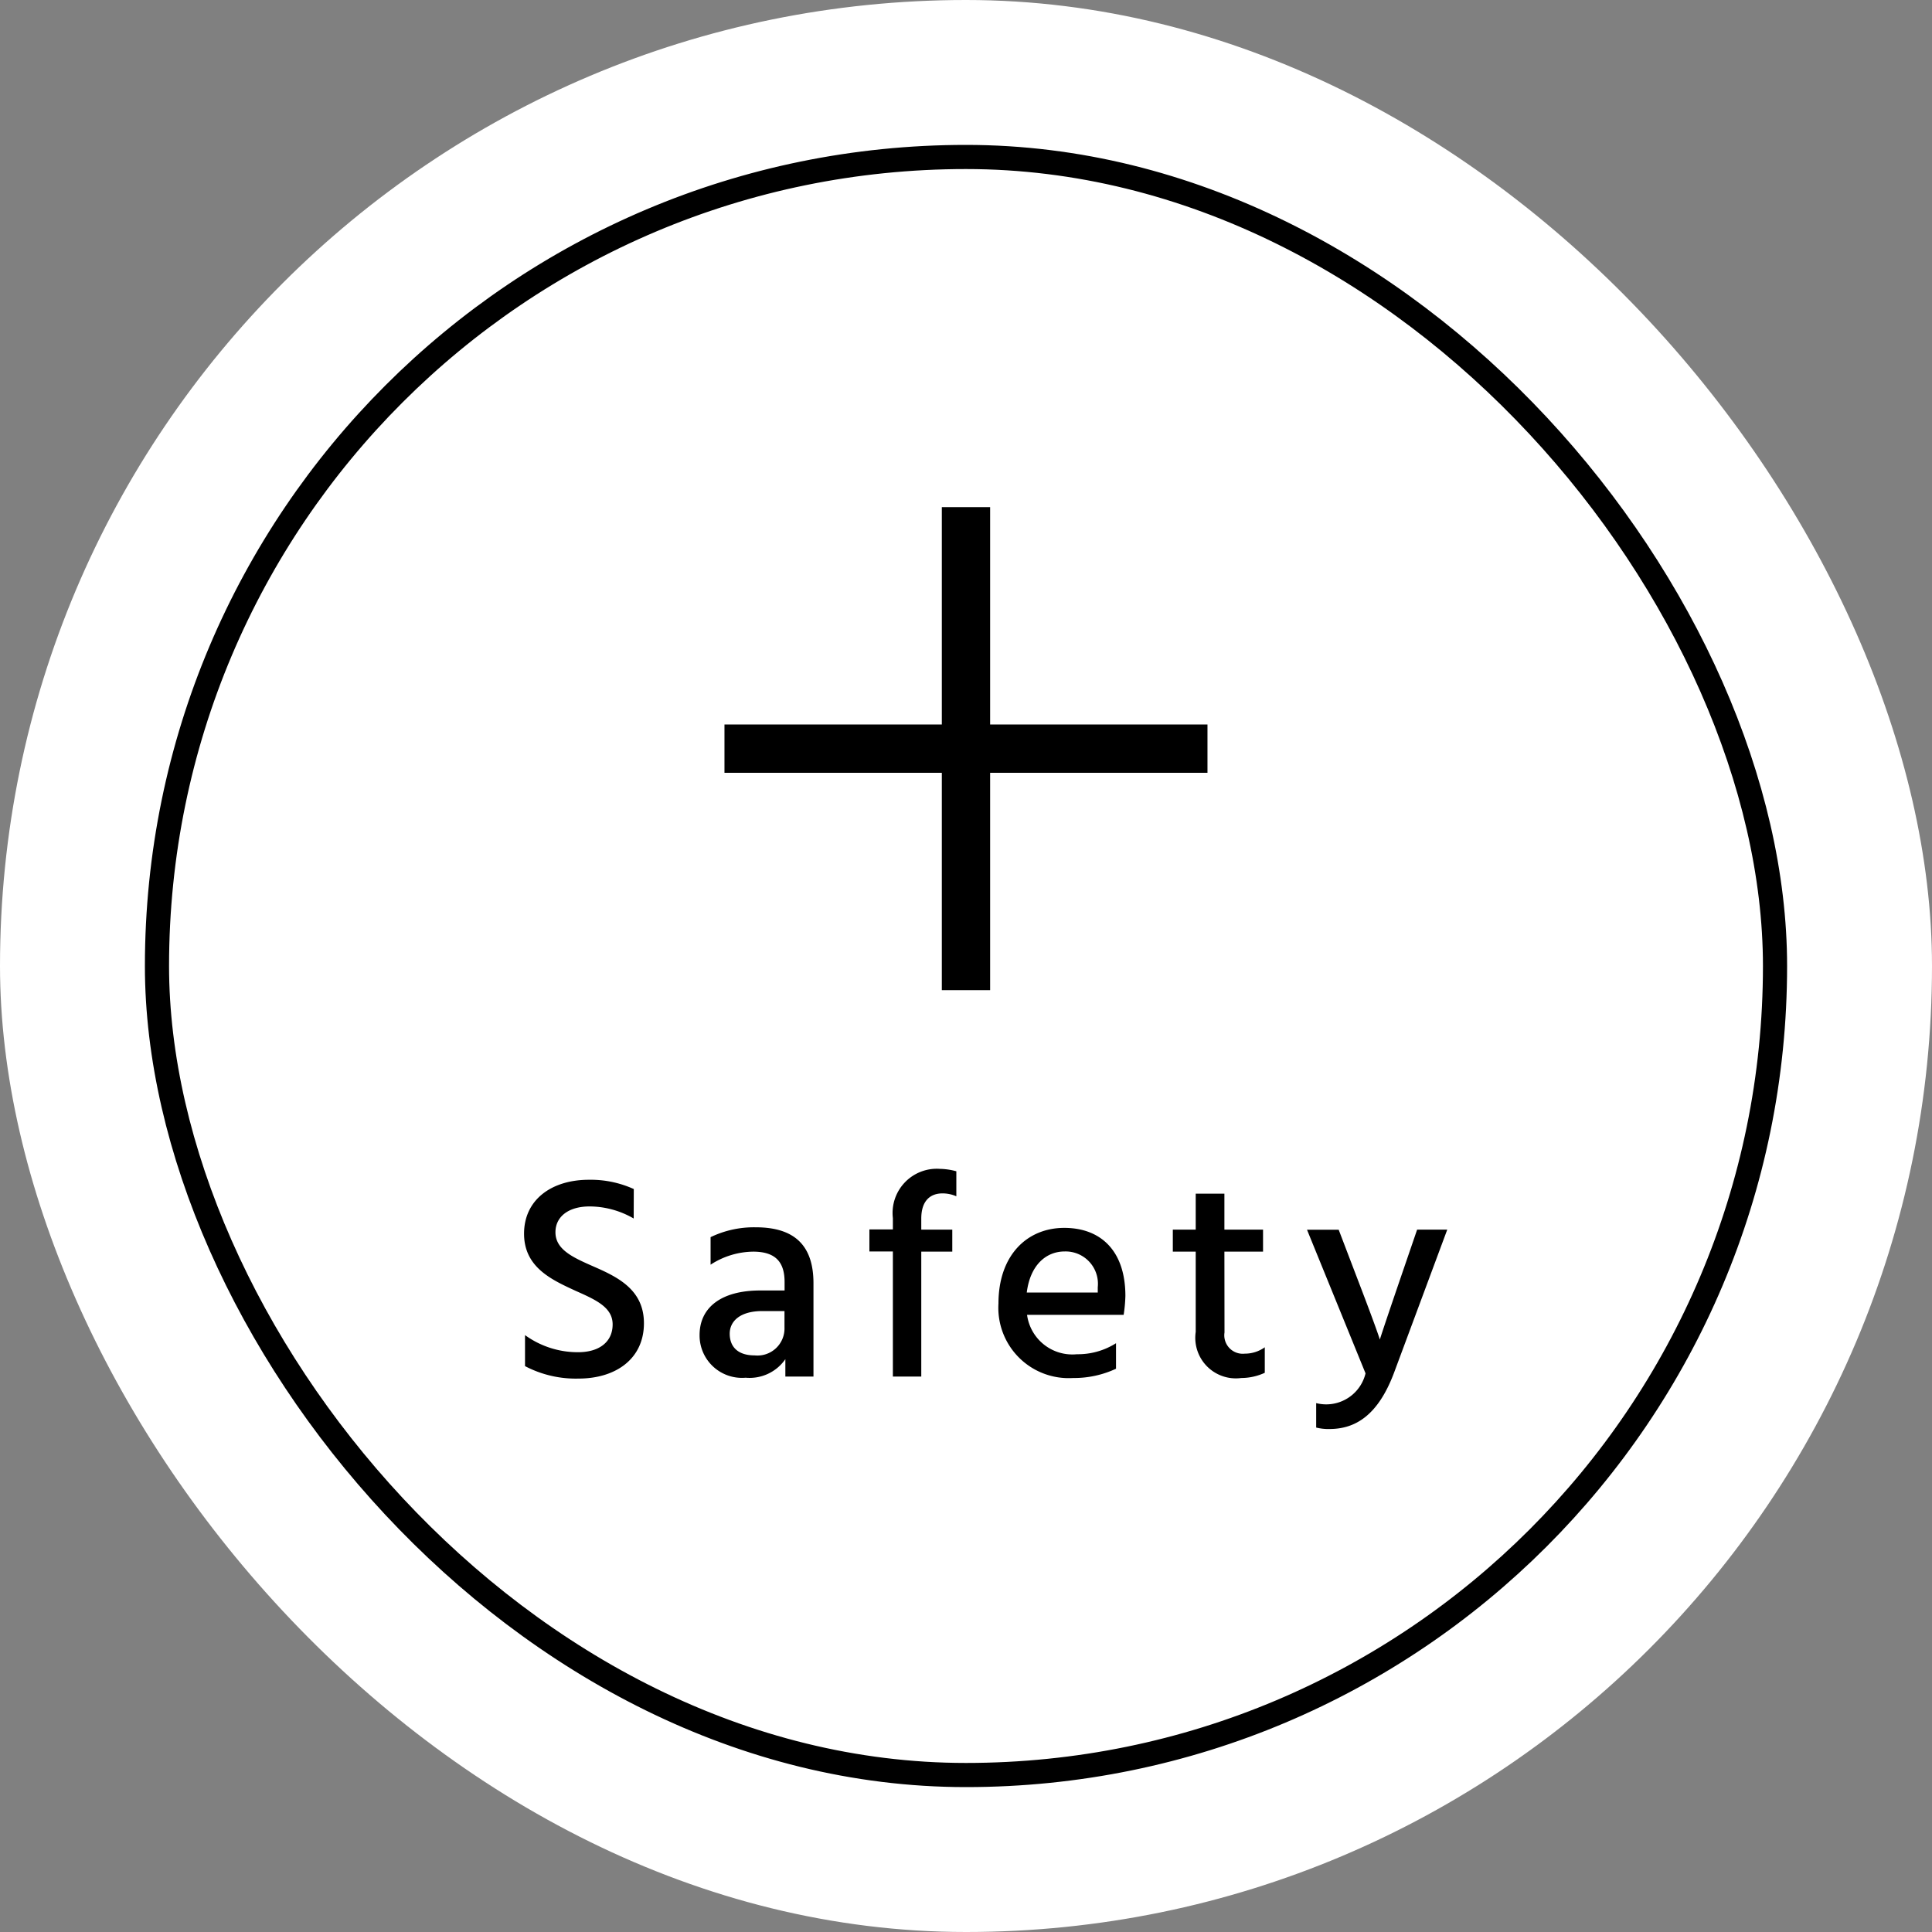
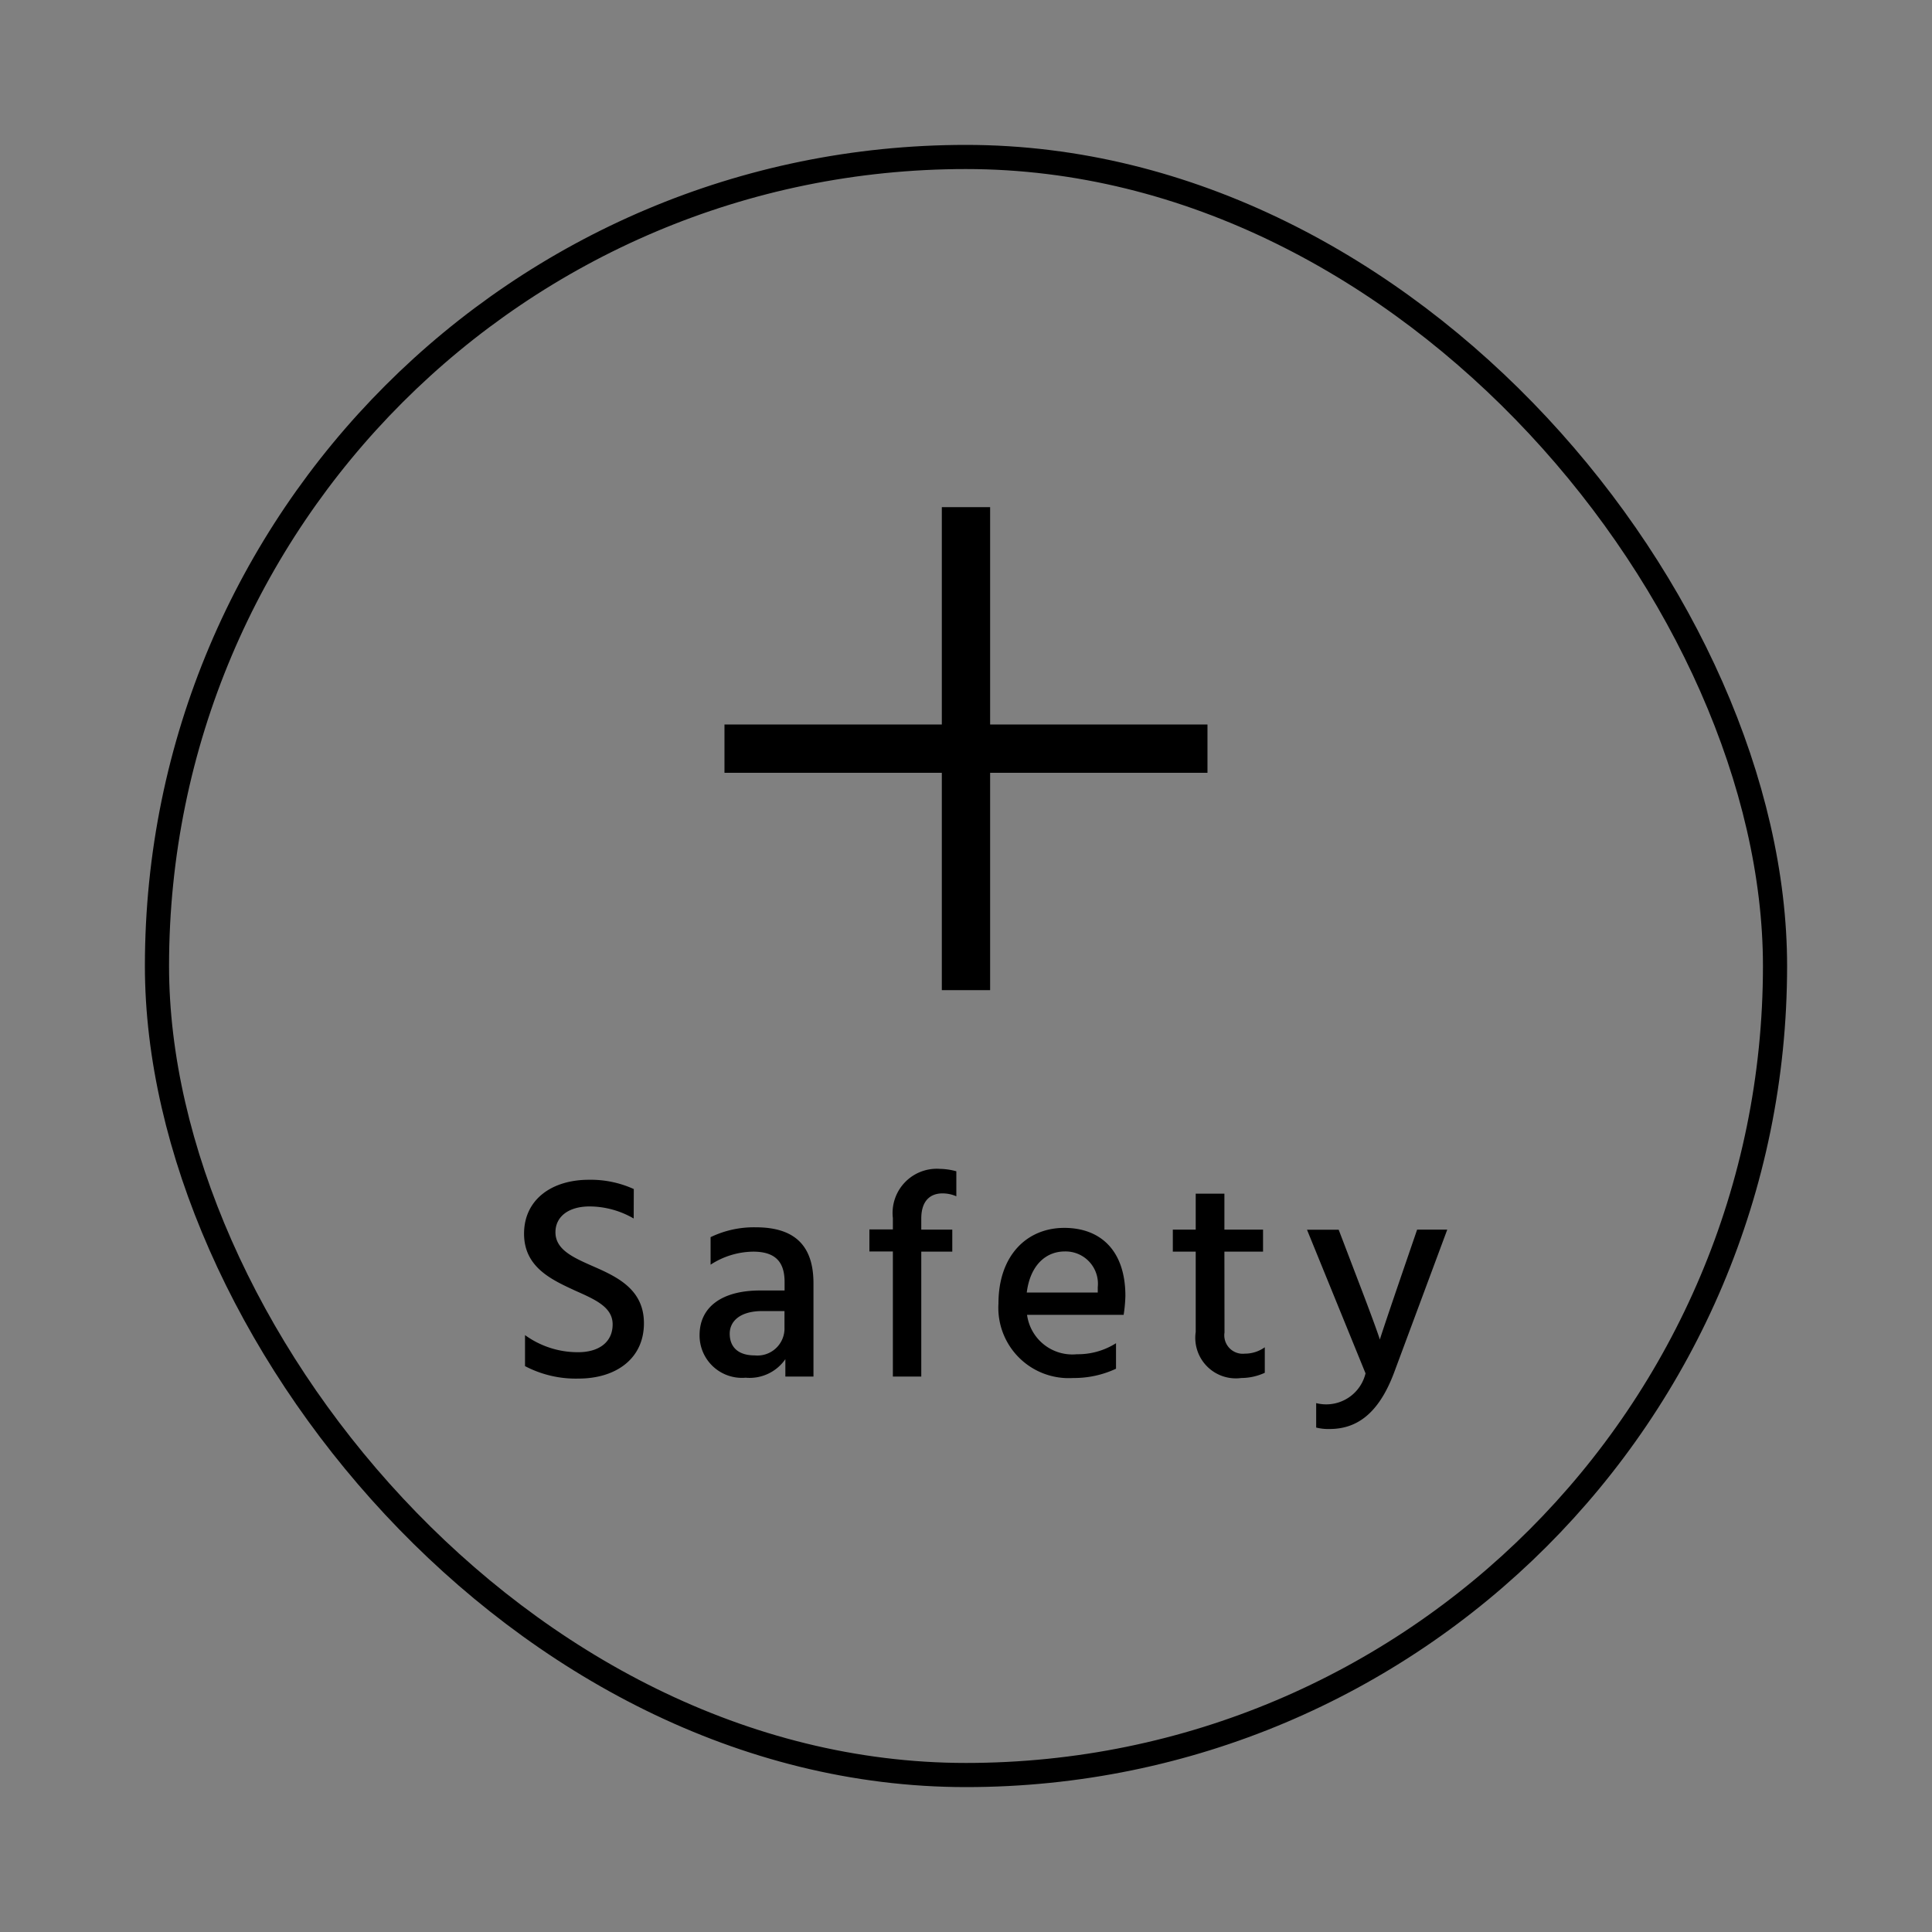
<svg xmlns="http://www.w3.org/2000/svg" width="80" height="80" viewBox="0 0 80 80">
  <rect x="0" y="0" width="80" height="80" fill="#808080" stroke="none" />
  <g transform="translate(-1300 -204)">
-     <rect width="80" height="80" rx="40" transform="translate(1300 204)" fill="#fff" />
    <g transform="translate(1306 210)" fill="none" stroke="#000" stroke-width="1">
      <rect width="68" height="68" rx="34" stroke="none" />
      <rect x="0.5" y="0.5" width="67" height="67" rx="33.5" fill="none" />
    </g>
    <g transform="translate(177.999 -15)">
      <rect width="2" height="20" transform="translate(1161 240)" />
      <rect width="2" height="20" transform="translate(1172 249) rotate(90)" />
    </g>
    <path d="M5.244-7.764a4.31,4.31,0,0,0-1.86-.384C1.836-8.148.7-7.32.7-5.916S1.86-4,2.856-3.54c.84.372,1.512.684,1.512,1.38,0,.732-.564,1.152-1.428,1.152a3.719,3.719,0,0,1-2.2-.708V-.432A4.514,4.514,0,0,0,2.952.084c1.56,0,2.712-.828,2.712-2.292,0-1.416-1.128-1.932-2.148-2.376C2.7-4.944,2-5.268,2-5.976c0-.636.528-1.068,1.416-1.068a3.669,3.669,0,0,1,1.824.5Zm6.24,5.052v.684A1.12,1.12,0,0,1,10.248-.876c-.7,0-1.032-.36-1.032-.9,0-.5.408-.936,1.356-.936Zm-3.06-1.92a3.294,3.294,0,0,1,1.764-.54c.972,0,1.3.48,1.3,1.26v.348H10.476c-1.584,0-2.508.684-2.508,1.848A1.755,1.755,0,0,0,9.876.048,1.8,1.8,0,0,0,11.52-.72V0h1.164V-3.864c0-1.512-.732-2.316-2.388-2.316a4.125,4.125,0,0,0-1.872.408ZM18.6-8.5a2.763,2.763,0,0,0-.684-.1,1.831,1.831,0,0,0-1.944,2.04v.468H15v.912h.972V0h1.176V-5.172h1.284v-.912H17.148V-6.54c0-.768.4-1.044.876-1.044a1.418,1.418,0,0,1,.576.12ZM24.456-3.48h-2.94c.144-1.14.8-1.7,1.572-1.7A1.339,1.339,0,0,1,24.456-3.7Zm.756,2.1a2.952,2.952,0,0,1-1.62.456,1.893,1.893,0,0,1-2.064-1.632h4a6.082,6.082,0,0,0,.072-.78c0-1.872-1.02-2.82-2.532-2.82-1.536,0-2.724,1.128-2.724,3.132A2.913,2.913,0,0,0,23.436.06a4.1,4.1,0,0,0,1.776-.384ZM29.7-5.172h1.6v-.912H29.7V-7.572H28.512v1.488h-.948v.912h.948v3.324A1.679,1.679,0,0,0,30.4.06a2.335,2.335,0,0,0,.972-.216V-1.212a1.418,1.418,0,0,1-.828.264.765.765,0,0,1-.84-.876Zm5.844,5.04a1.675,1.675,0,0,1-1.632,1.284A1.709,1.709,0,0,1,33.5,1.1V2.112a2.051,2.051,0,0,0,.552.06c1.08,0,2.016-.576,2.676-2.34l2.2-5.916H37.68L37-4.1c-.756,2.208-.864,2.568-.864,2.568s-.1-.36-.948-2.568l-.756-1.98H33.12Z" transform="translate(1321 261)" />
  </g>
</svg>